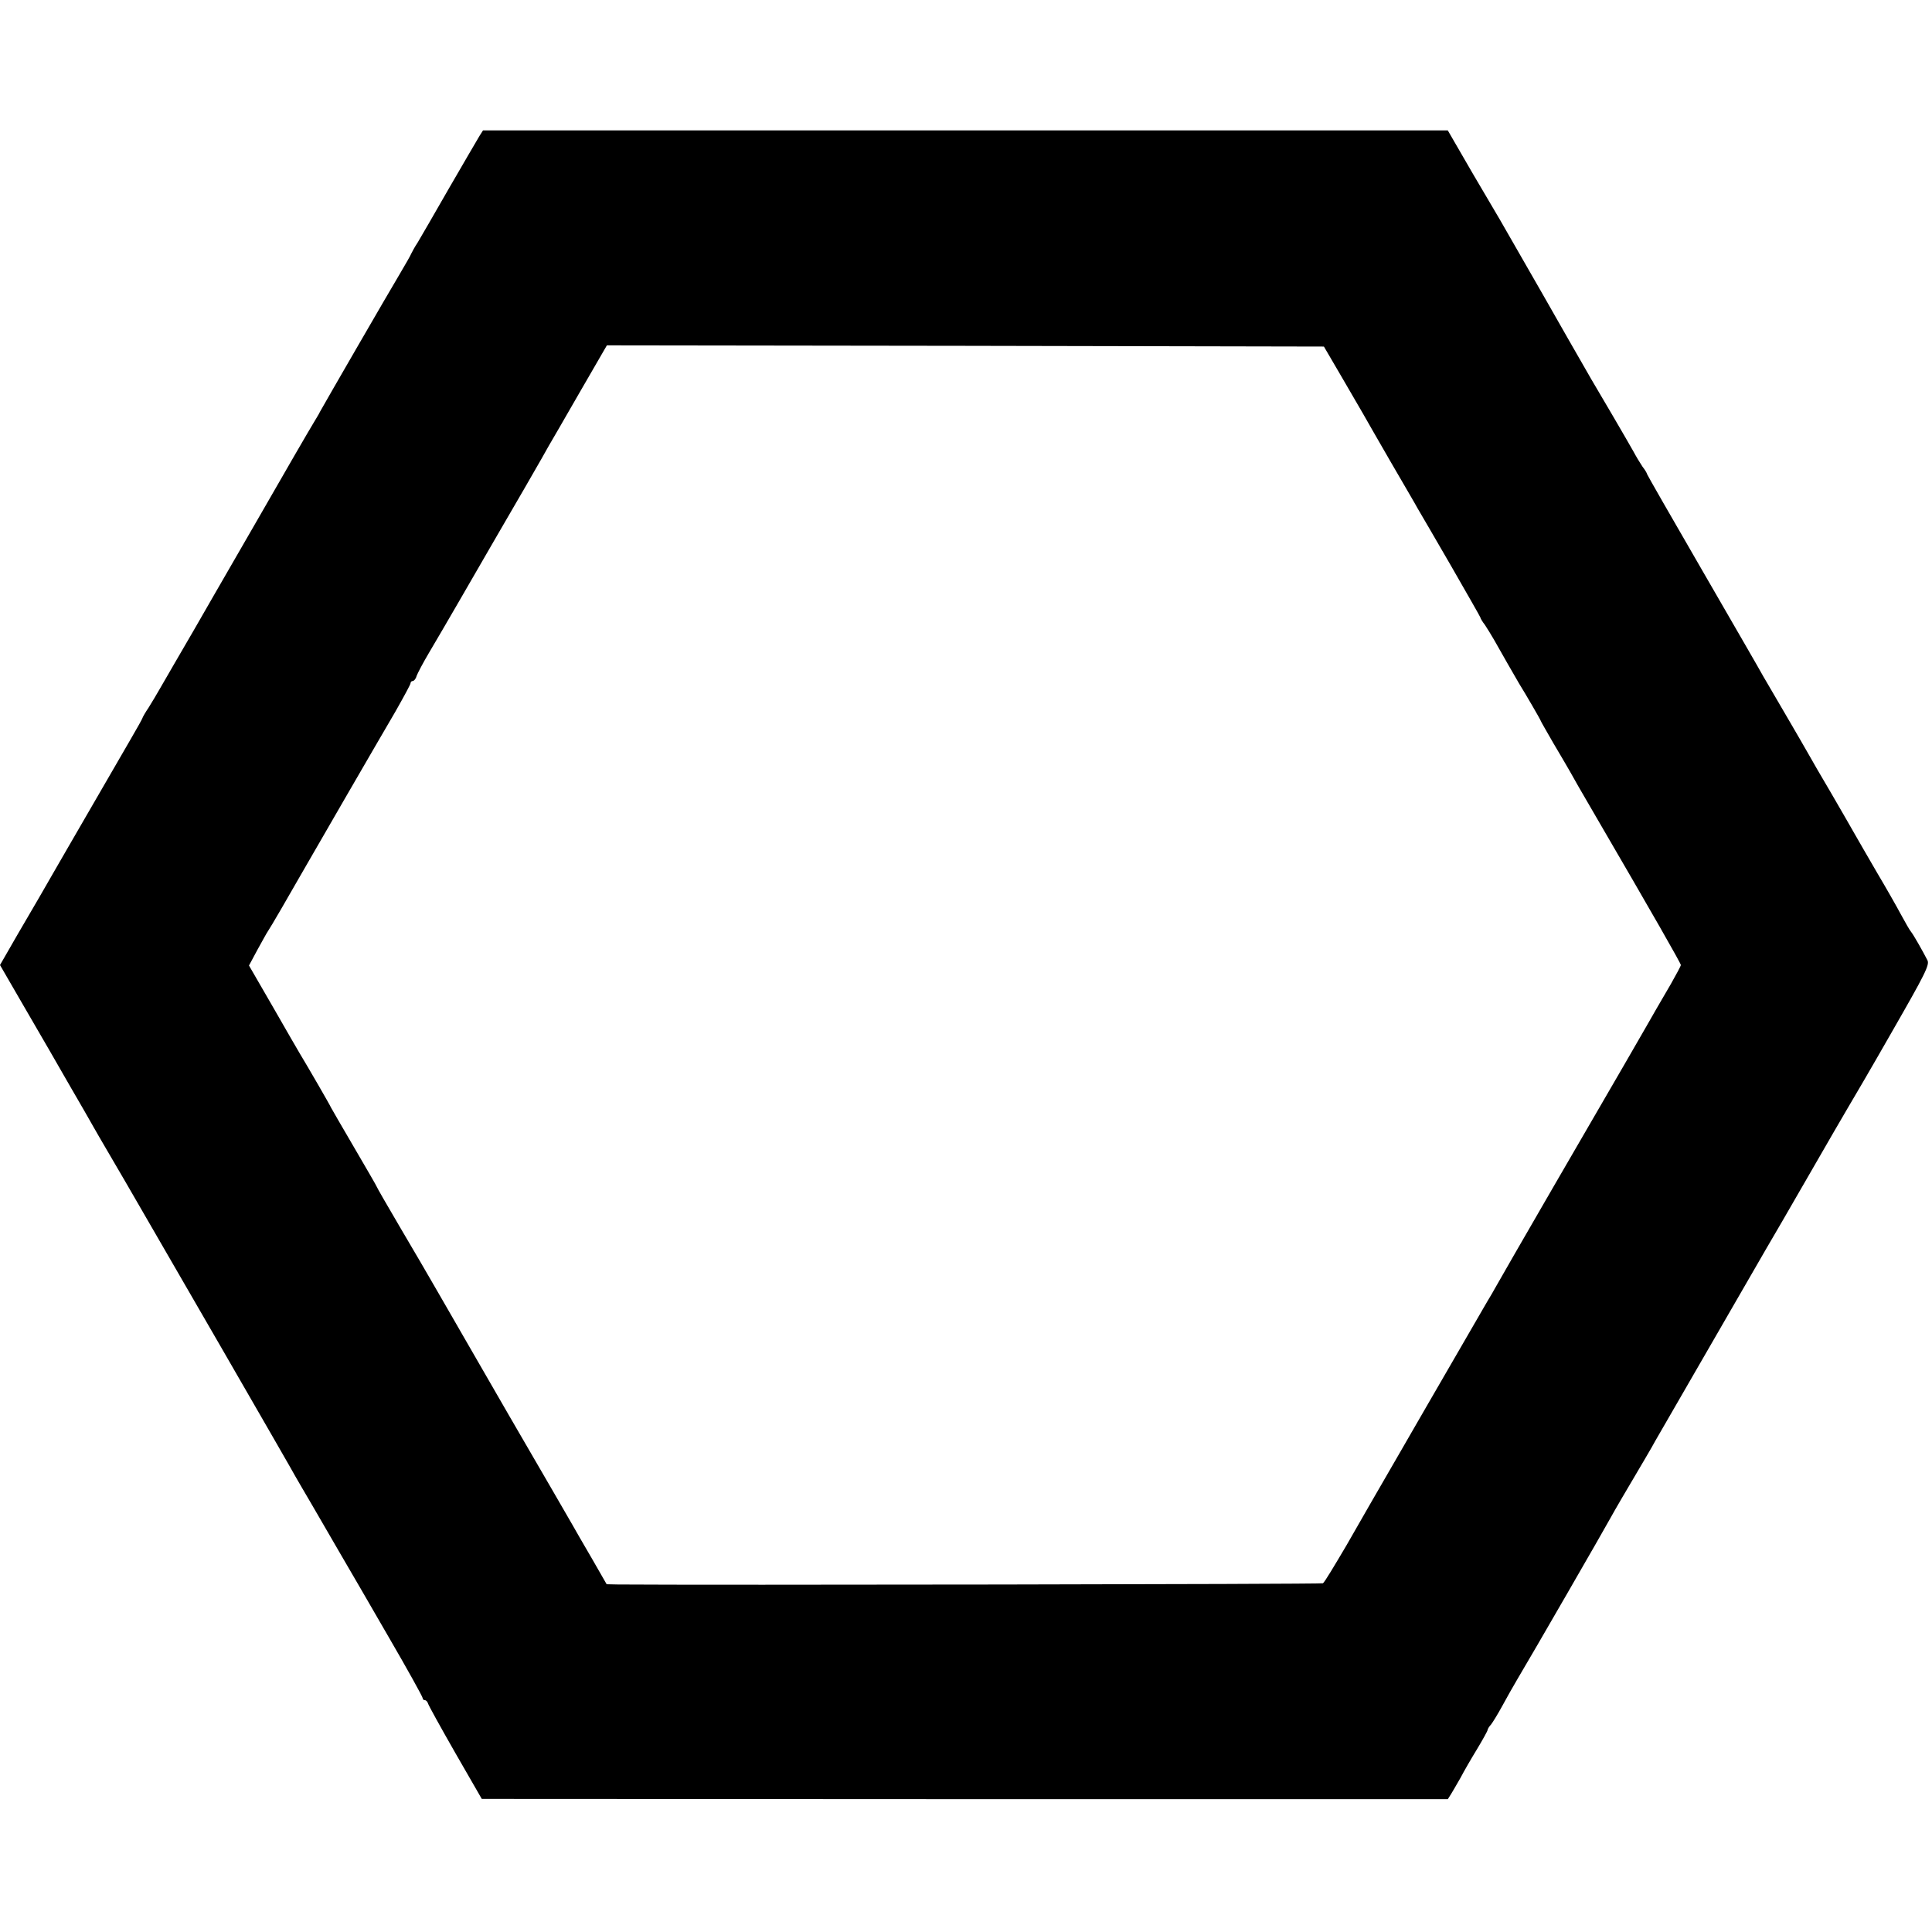
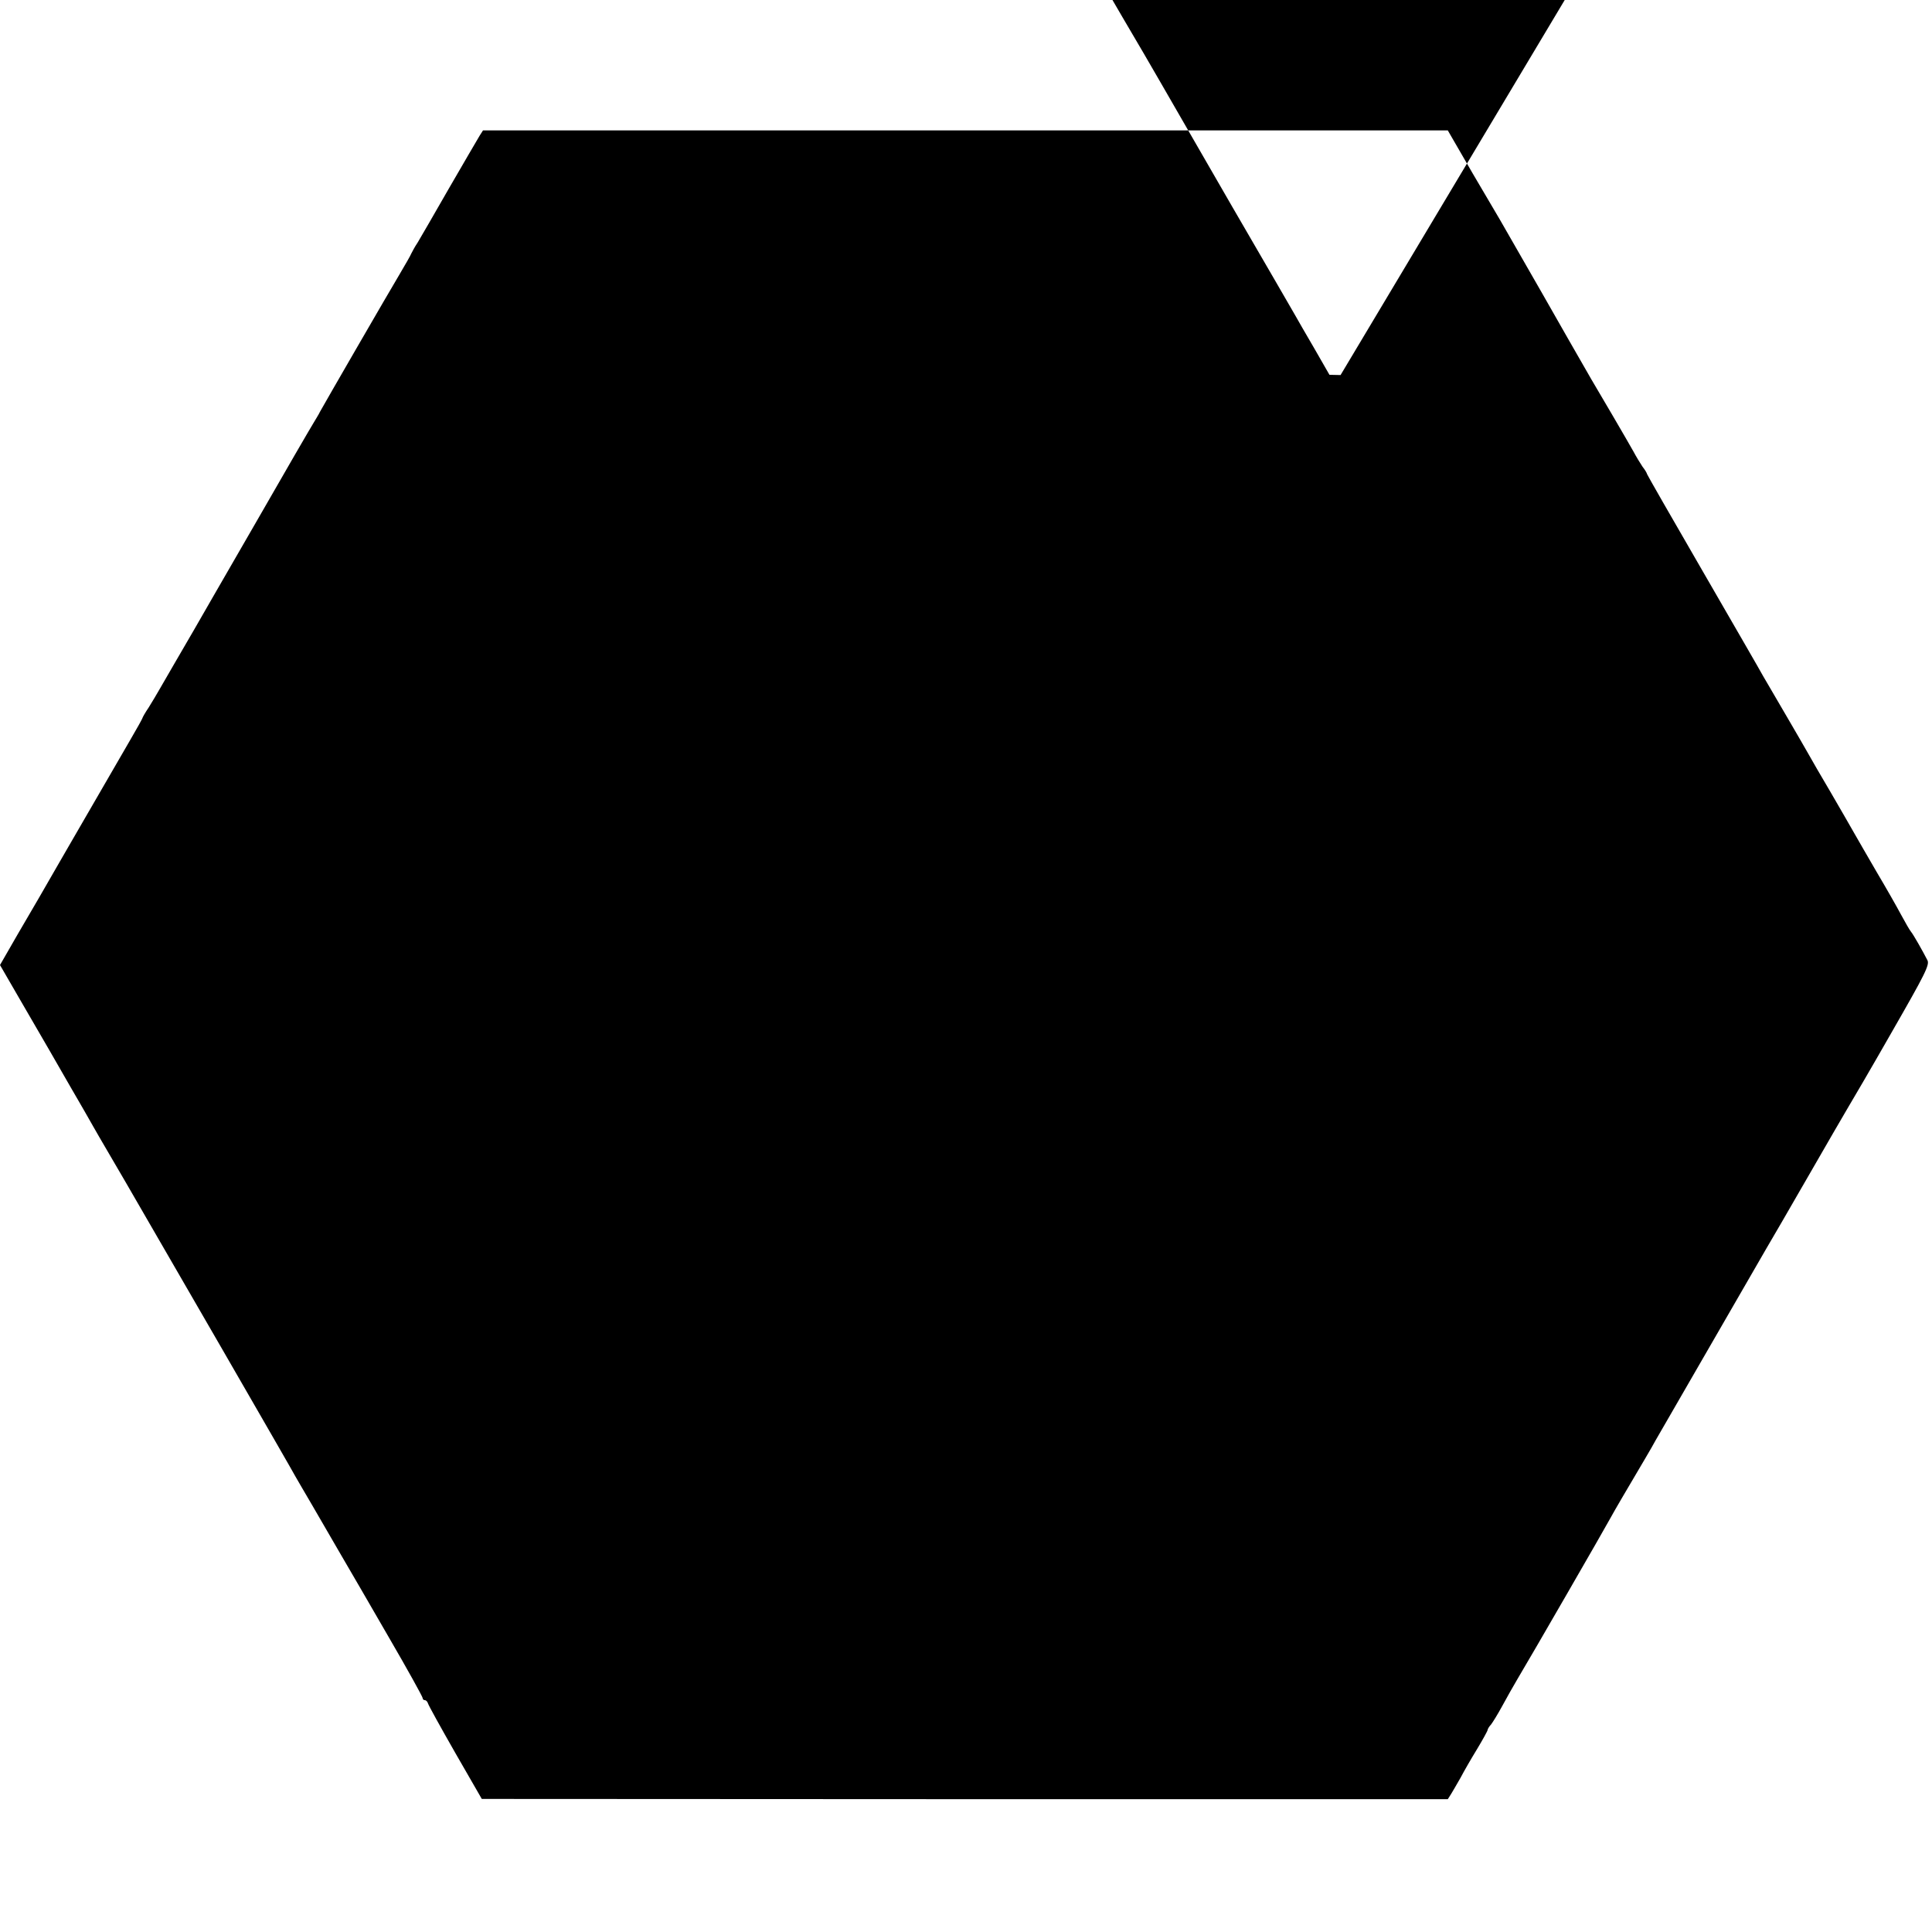
<svg xmlns="http://www.w3.org/2000/svg" version="1.0" width="800pt" height="800pt" viewBox="0 0 800 800" preserveAspectRatio="xMidYMid meet">
  <g transform="translate(0,800) scale(0.1,-0.1)" fill="#000000" stroke="none">
-     <path d="M1986 7438 c-8 -13 -65 -111 -127 -218 -61 -107 -120 -208 -130 -225 -11 -16 -22 -37 -26 -45 -3 -8 -25 -46 -48 -85 -45 -75 -312 -537 -330 -570 -5 -11 -18 -31 -26 -45 -9 -14 -120 -205 -246 -425 -127 -220 -239 -414 -249 -432 -37 -63 -127 -219 -145 -250 -10 -17 -29 -50 -43 -72 -15 -22 -26 -42 -26 -44 0 -2 -22 -42 -49 -88 -49 -84 -193 -333 -242 -418 -15 -25 -77 -134 -139 -241 -63 -107 -124 -213 -137 -236 l-23 -40 81 -140 c82 -141 177 -305 215 -372 12 -20 38 -66 59 -102 20 -36 46 -80 56 -98 11 -18 59 -102 108 -185 148 -255 694 -1200 705 -1222 6 -11 38 -65 70 -120 32 -55 84 -145 116 -200 32 -55 122 -209 199 -343 78 -134 141 -248 141 -253 0 -5 4 -9 9 -9 5 0 11 -6 13 -13 2 -8 53 -100 113 -205 l110 -191 2000 -1 2000 0 14 22 c7 12 25 42 39 67 13 25 44 79 68 118 24 40 44 76 44 80 0 3 6 14 14 22 7 9 28 43 46 76 18 33 47 85 65 115 50 83 366 631 384 665 18 33 62 108 143 245 18 30 37 64 43 75 21 37 427 740 459 795 18 30 95 163 171 295 76 132 150 260 165 285 15 25 99 168 185 319 136 237 156 276 146 295 -20 39 -58 106 -68 118 -6 7 -24 39 -42 72 -17 32 -62 111 -100 175 -37 64 -79 136 -93 161 -14 25 -58 101 -98 170 -40 68 -81 138 -90 155 -31 55 -133 229 -151 260 -10 17 -27 46 -38 65 -10 19 -123 214 -250 434 -127 219 -231 401 -231 403 0 3 -8 17 -19 31 -10 15 -27 43 -37 62 -17 31 -152 262 -175 300 -11 19 -174 303 -203 355 -28 49 -163 284 -175 305 -5 8 -56 95 -113 192 l-103 178 -1997 0 -1998 0 -14 -22z m3565 -991 c38 -65 80 -137 93 -160 13 -23 65 -114 116 -202 51 -88 101 -173 110 -190 10 -16 72 -124 139 -239 66 -115 121 -211 121 -213 0 -3 8 -17 19 -31 10 -15 27 -43 38 -62 26 -47 92 -161 103 -180 28 -45 90 -152 90 -155 0 -2 24 -43 52 -92 29 -48 59 -101 68 -116 8 -15 53 -94 100 -174 247 -424 360 -622 360 -629 0 -4 -19 -39 -41 -78 -55 -94 -75 -129 -100 -173 -12 -21 -54 -94 -94 -163 -97 -166 -515 -888 -532 -920 -8 -14 -23 -41 -35 -60 -11 -19 -72 -125 -136 -235 -64 -110 -170 -294 -237 -410 -67 -115 -161 -279 -209 -363 -49 -83 -92 -155 -98 -158 -7 -4 -2578 -8 -2920 -5 l-46 1 -62 108 c-35 59 -71 123 -82 142 -11 19 -127 220 -258 445 -130 226 -264 457 -297 515 -33 58 -104 179 -157 269 -53 90 -96 165 -96 167 0 2 -43 76 -95 165 -52 89 -95 163 -95 164 0 3 -99 174 -130 225 -5 8 -54 93 -109 189 l-100 173 36 67 c20 36 39 71 43 76 7 9 94 159 140 240 29 51 320 554 387 668 34 60 63 113 63 118 0 5 4 9 9 9 5 0 13 9 16 21 4 11 27 55 52 97 25 42 78 133 118 202 93 161 215 372 278 480 27 47 58 101 69 120 11 19 25 44 31 55 7 11 63 109 126 218 l114 197 1484 -2 1485 -3 69 -118z" />
+     <path d="M1986 7438 c-8 -13 -65 -111 -127 -218 -61 -107 -120 -208 -130 -225 -11 -16 -22 -37 -26 -45 -3 -8 -25 -46 -48 -85 -45 -75 -312 -537 -330 -570 -5 -11 -18 -31 -26 -45 -9 -14 -120 -205 -246 -425 -127 -220 -239 -414 -249 -432 -37 -63 -127 -219 -145 -250 -10 -17 -29 -50 -43 -72 -15 -22 -26 -42 -26 -44 0 -2 -22 -42 -49 -88 -49 -84 -193 -333 -242 -418 -15 -25 -77 -134 -139 -241 -63 -107 -124 -213 -137 -236 l-23 -40 81 -140 c82 -141 177 -305 215 -372 12 -20 38 -66 59 -102 20 -36 46 -80 56 -98 11 -18 59 -102 108 -185 148 -255 694 -1200 705 -1222 6 -11 38 -65 70 -120 32 -55 84 -145 116 -200 32 -55 122 -209 199 -343 78 -134 141 -248 141 -253 0 -5 4 -9 9 -9 5 0 11 -6 13 -13 2 -8 53 -100 113 -205 l110 -191 2000 -1 2000 0 14 22 c7 12 25 42 39 67 13 25 44 79 68 118 24 40 44 76 44 80 0 3 6 14 14 22 7 9 28 43 46 76 18 33 47 85 65 115 50 83 366 631 384 665 18 33 62 108 143 245 18 30 37 64 43 75 21 37 427 740 459 795 18 30 95 163 171 295 76 132 150 260 165 285 15 25 99 168 185 319 136 237 156 276 146 295 -20 39 -58 106 -68 118 -6 7 -24 39 -42 72 -17 32 -62 111 -100 175 -37 64 -79 136 -93 161 -14 25 -58 101 -98 170 -40 68 -81 138 -90 155 -31 55 -133 229 -151 260 -10 17 -27 46 -38 65 -10 19 -123 214 -250 434 -127 219 -231 401 -231 403 0 3 -8 17 -19 31 -10 15 -27 43 -37 62 -17 31 -152 262 -175 300 -11 19 -174 303 -203 355 -28 49 -163 284 -175 305 -5 8 -56 95 -113 192 l-103 178 -1997 0 -1998 0 -14 -22z m3565 -991 l-46 1 -62 108 c-35 59 -71 123 -82 142 -11 19 -127 220 -258 445 -130 226 -264 457 -297 515 -33 58 -104 179 -157 269 -53 90 -96 165 -96 167 0 2 -43 76 -95 165 -52 89 -95 163 -95 164 0 3 -99 174 -130 225 -5 8 -54 93 -109 189 l-100 173 36 67 c20 36 39 71 43 76 7 9 94 159 140 240 29 51 320 554 387 668 34 60 63 113 63 118 0 5 4 9 9 9 5 0 13 9 16 21 4 11 27 55 52 97 25 42 78 133 118 202 93 161 215 372 278 480 27 47 58 101 69 120 11 19 25 44 31 55 7 11 63 109 126 218 l114 197 1484 -2 1485 -3 69 -118z" />
  </g>
</svg>